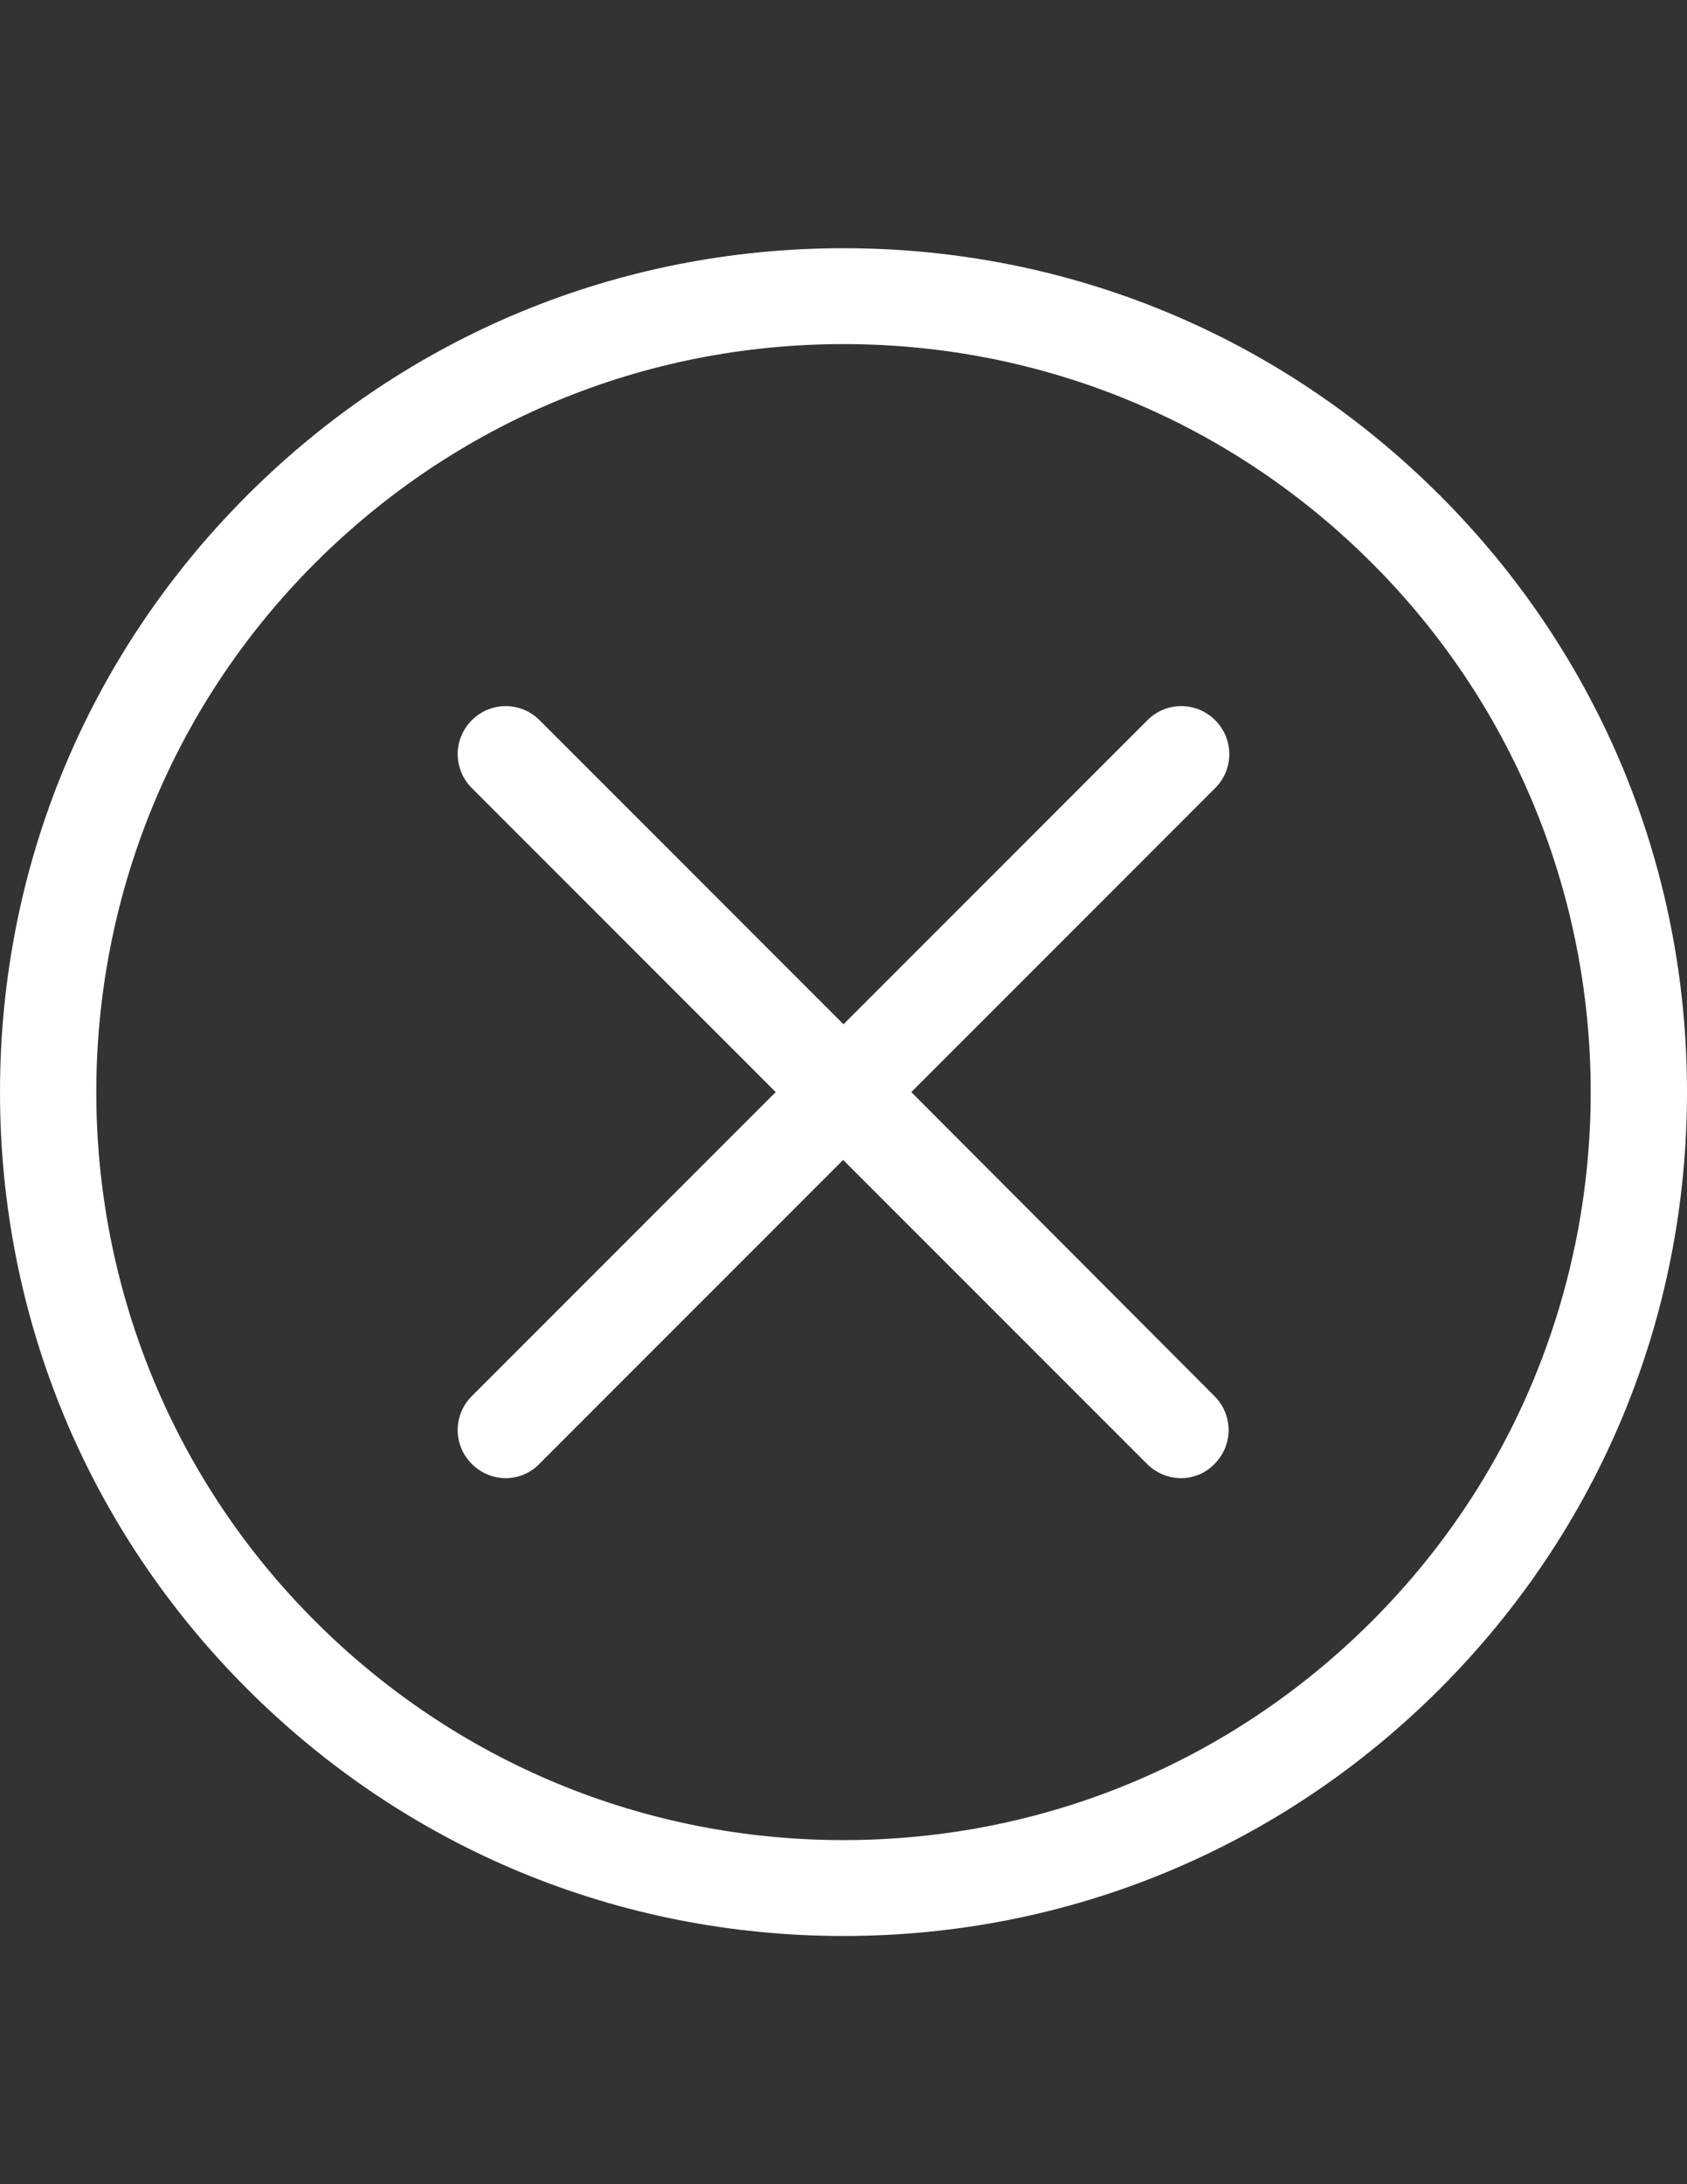
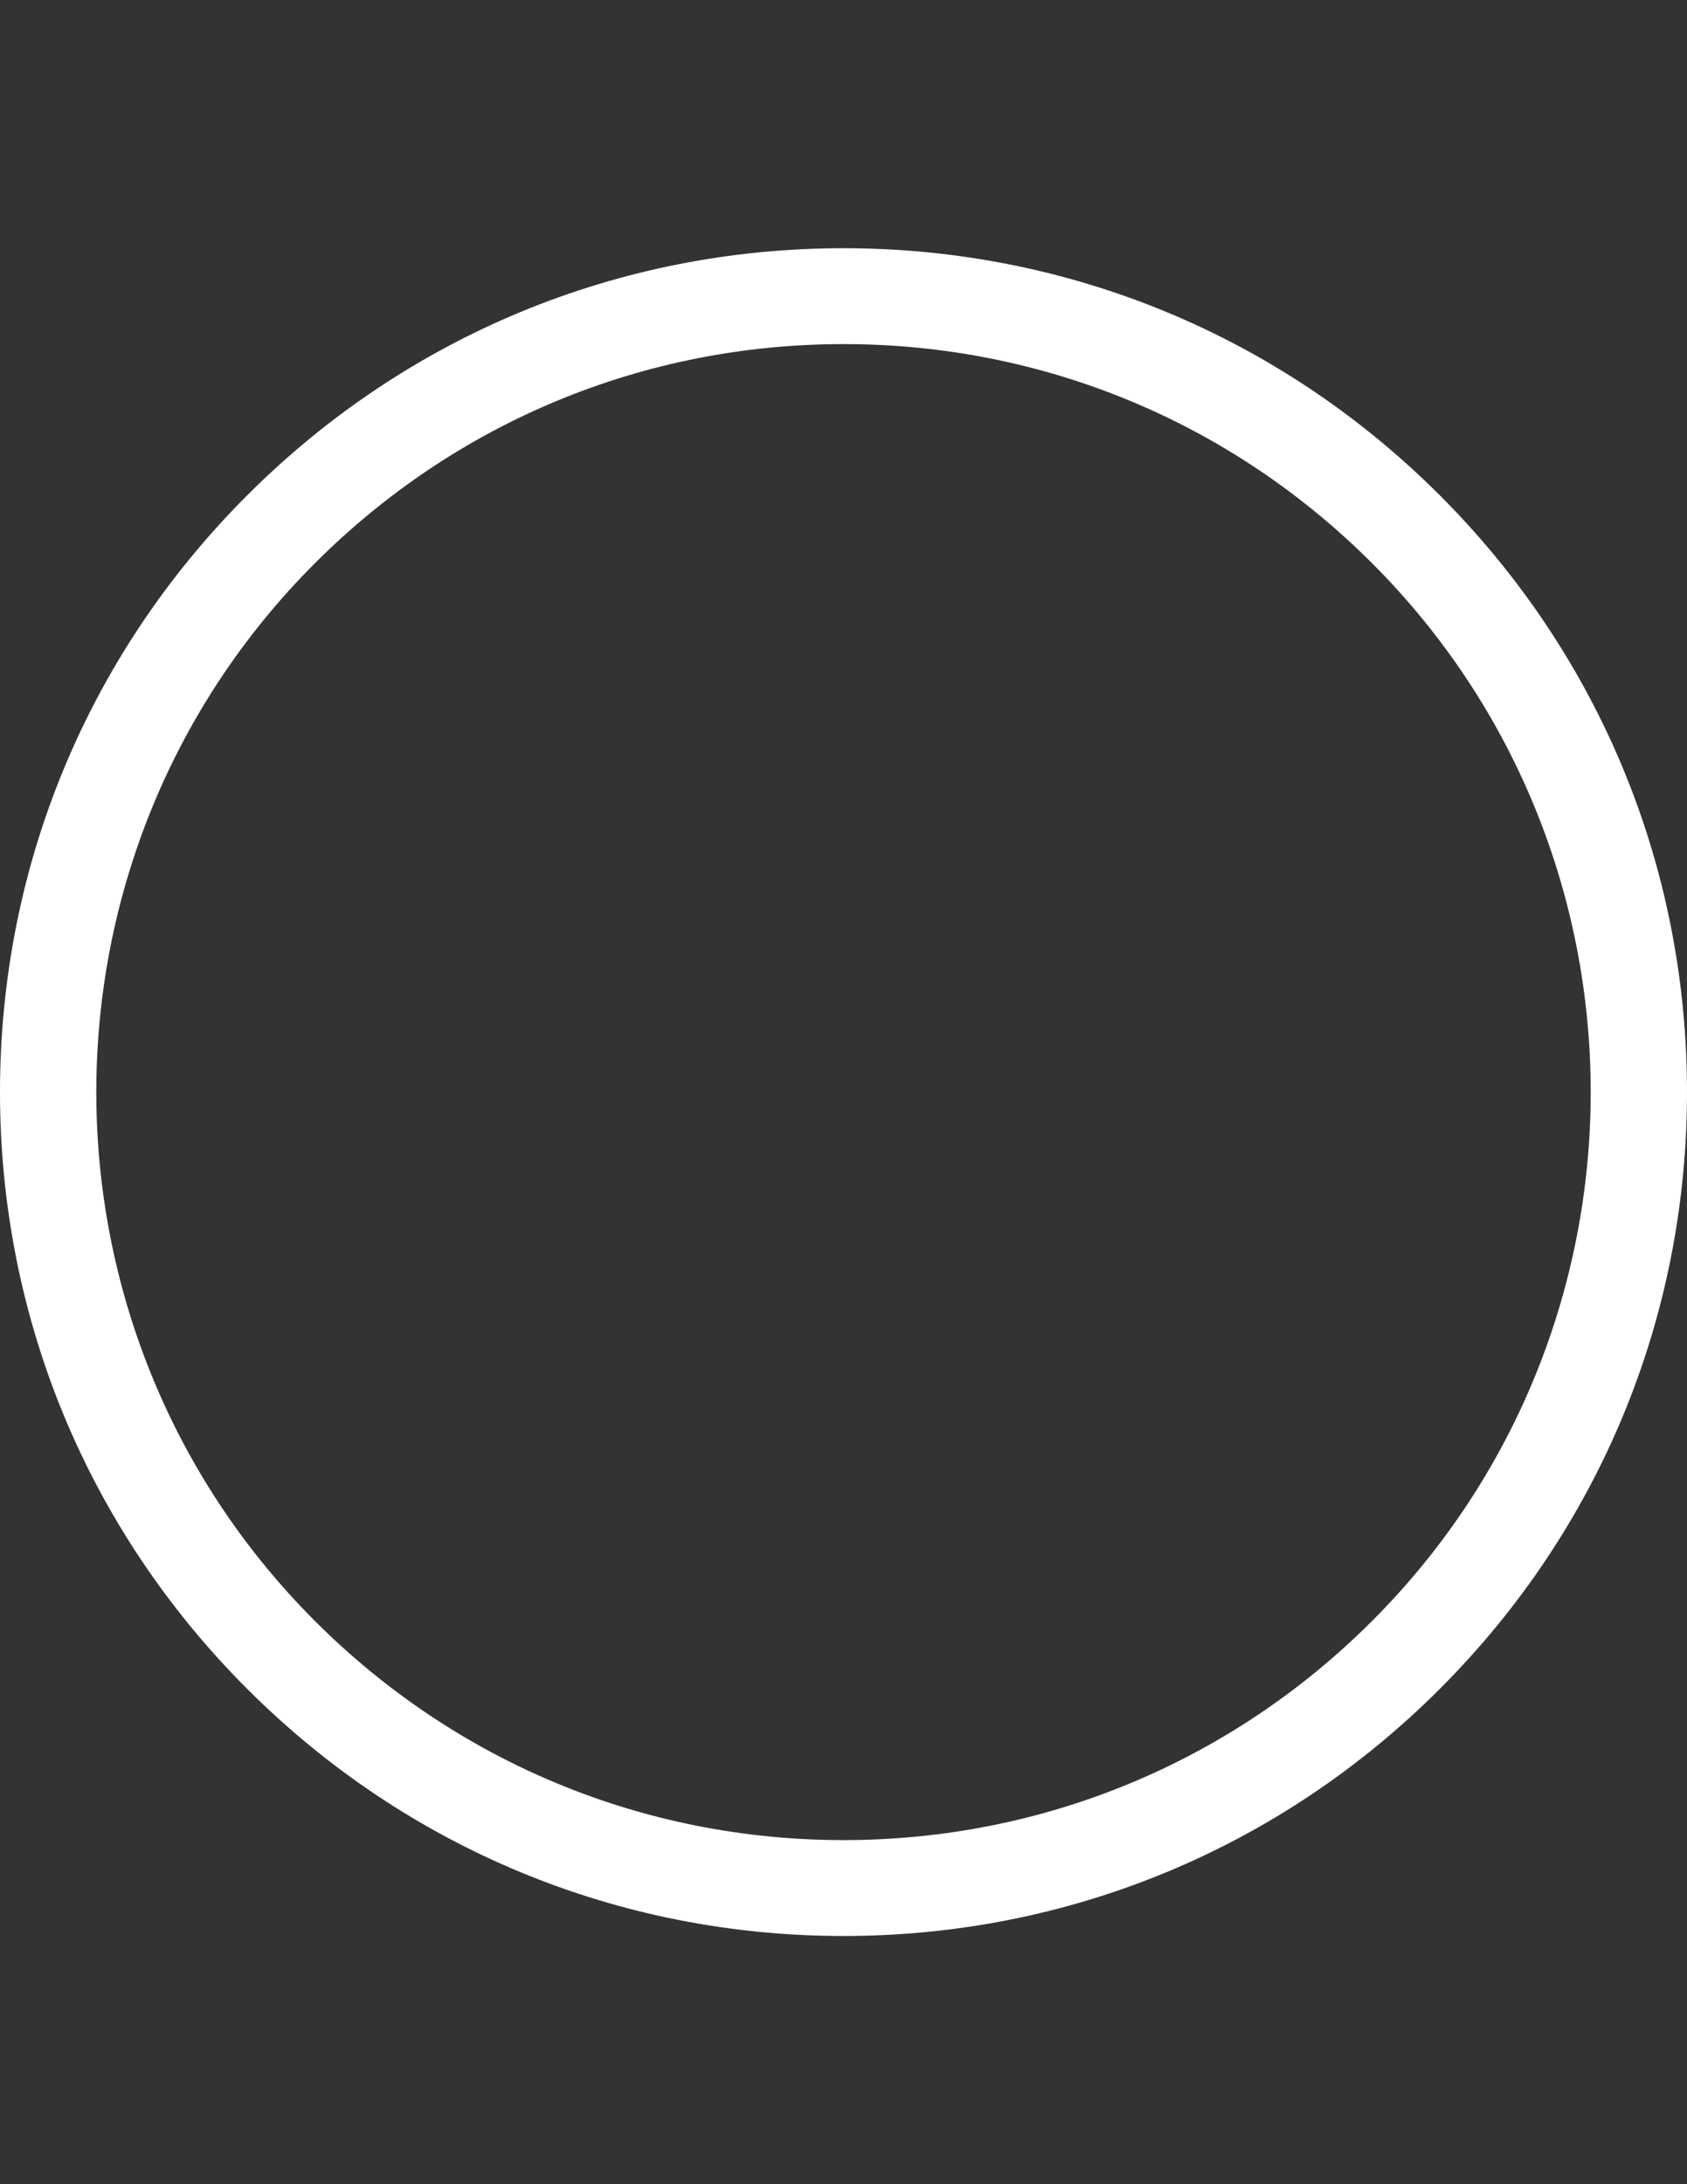
<svg xmlns="http://www.w3.org/2000/svg" version="1.1" id="Capa_1" x="0px" y="0px" width="612px" height="792px" viewBox="0 0 612 792" enable-background="new 0 0 612 792" xml:space="preserve">
  <rect x="0" y="0" width="612" height="792" fill="#333333" stroke="none" />
  <g>
    <g>
      <path fill="#FFFFFF" d="M522.363,179.636C464.538,121.811,387.78,90,306,90s-158.538,31.811-216.364,89.636S0,314.22,0,396    s31.811,158.538,89.636,216.363C147.462,670.189,224.22,702,306,702s158.538-31.811,216.363-89.637    C580.189,554.538,612,477.78,612,396S580.189,237.462,522.363,179.636z M497.766,587.766    C446.508,639.022,378.379,667.228,306,667.228s-140.508-28.205-191.765-79.462C8.5,482.03,8.5,309.97,114.235,204.235    c51.257-51.257,119.386-79.462,191.765-79.462s140.508,28.205,191.766,79.462C603.5,309.97,603.5,482.03,497.766,587.766z" />
-       <path fill="#FFFFFF" d="M440.841,261.159c-6.825-6.826-17.772-6.826-24.599,0L306,371.401L195.758,261.159    c-6.826-6.826-17.773-6.826-24.599,0s-6.826,17.772,0,24.599L281.401,396L171.159,506.242c-6.826,6.826-6.826,17.773,0,24.599    c3.349,3.349,7.856,5.151,12.235,5.151c4.378,0,8.886-1.674,12.235-5.151l110.242-110.242l110.242,110.242    c3.349,3.349,7.856,5.151,12.235,5.151c4.508,0,8.886-1.674,12.234-5.151c6.826-6.825,6.826-17.772,0-24.599L330.599,396    l110.242-110.242C447.667,278.932,447.667,267.985,440.841,261.159z" />
    </g>
  </g>
</svg>